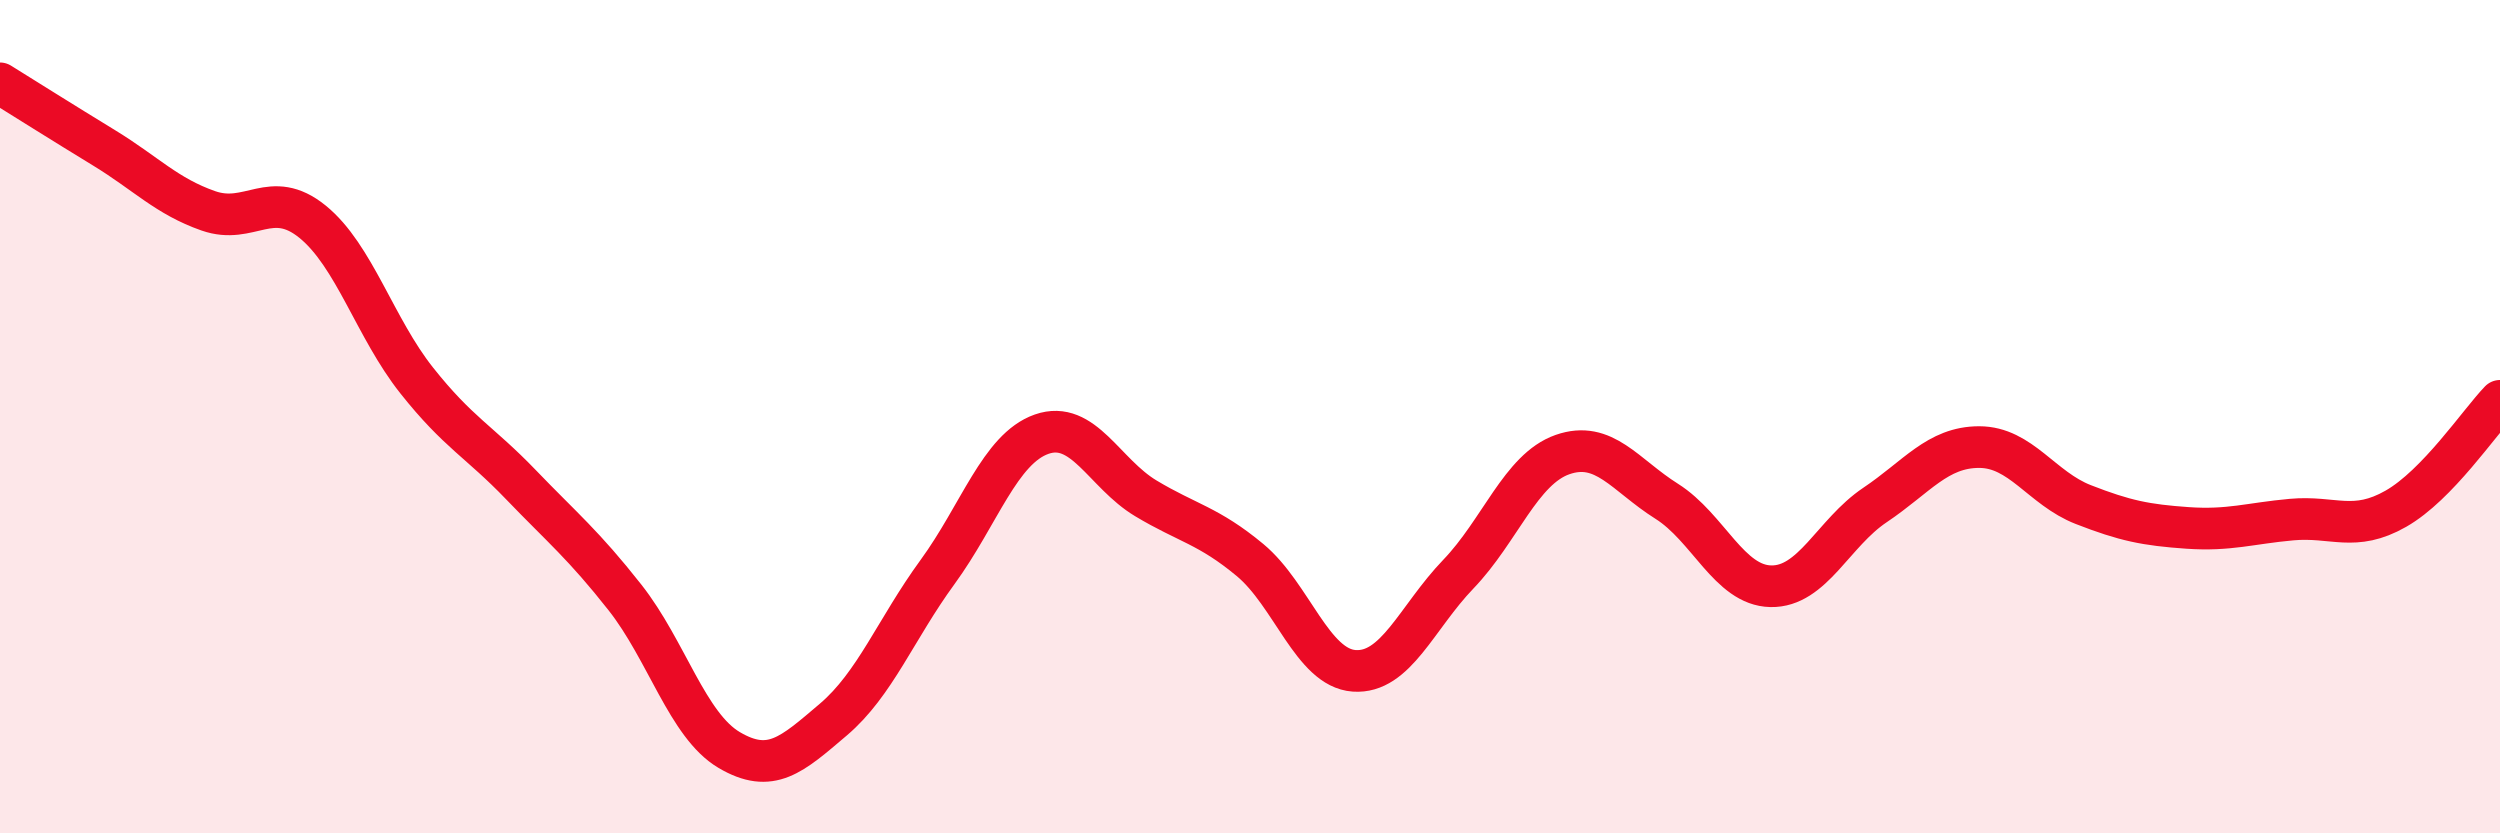
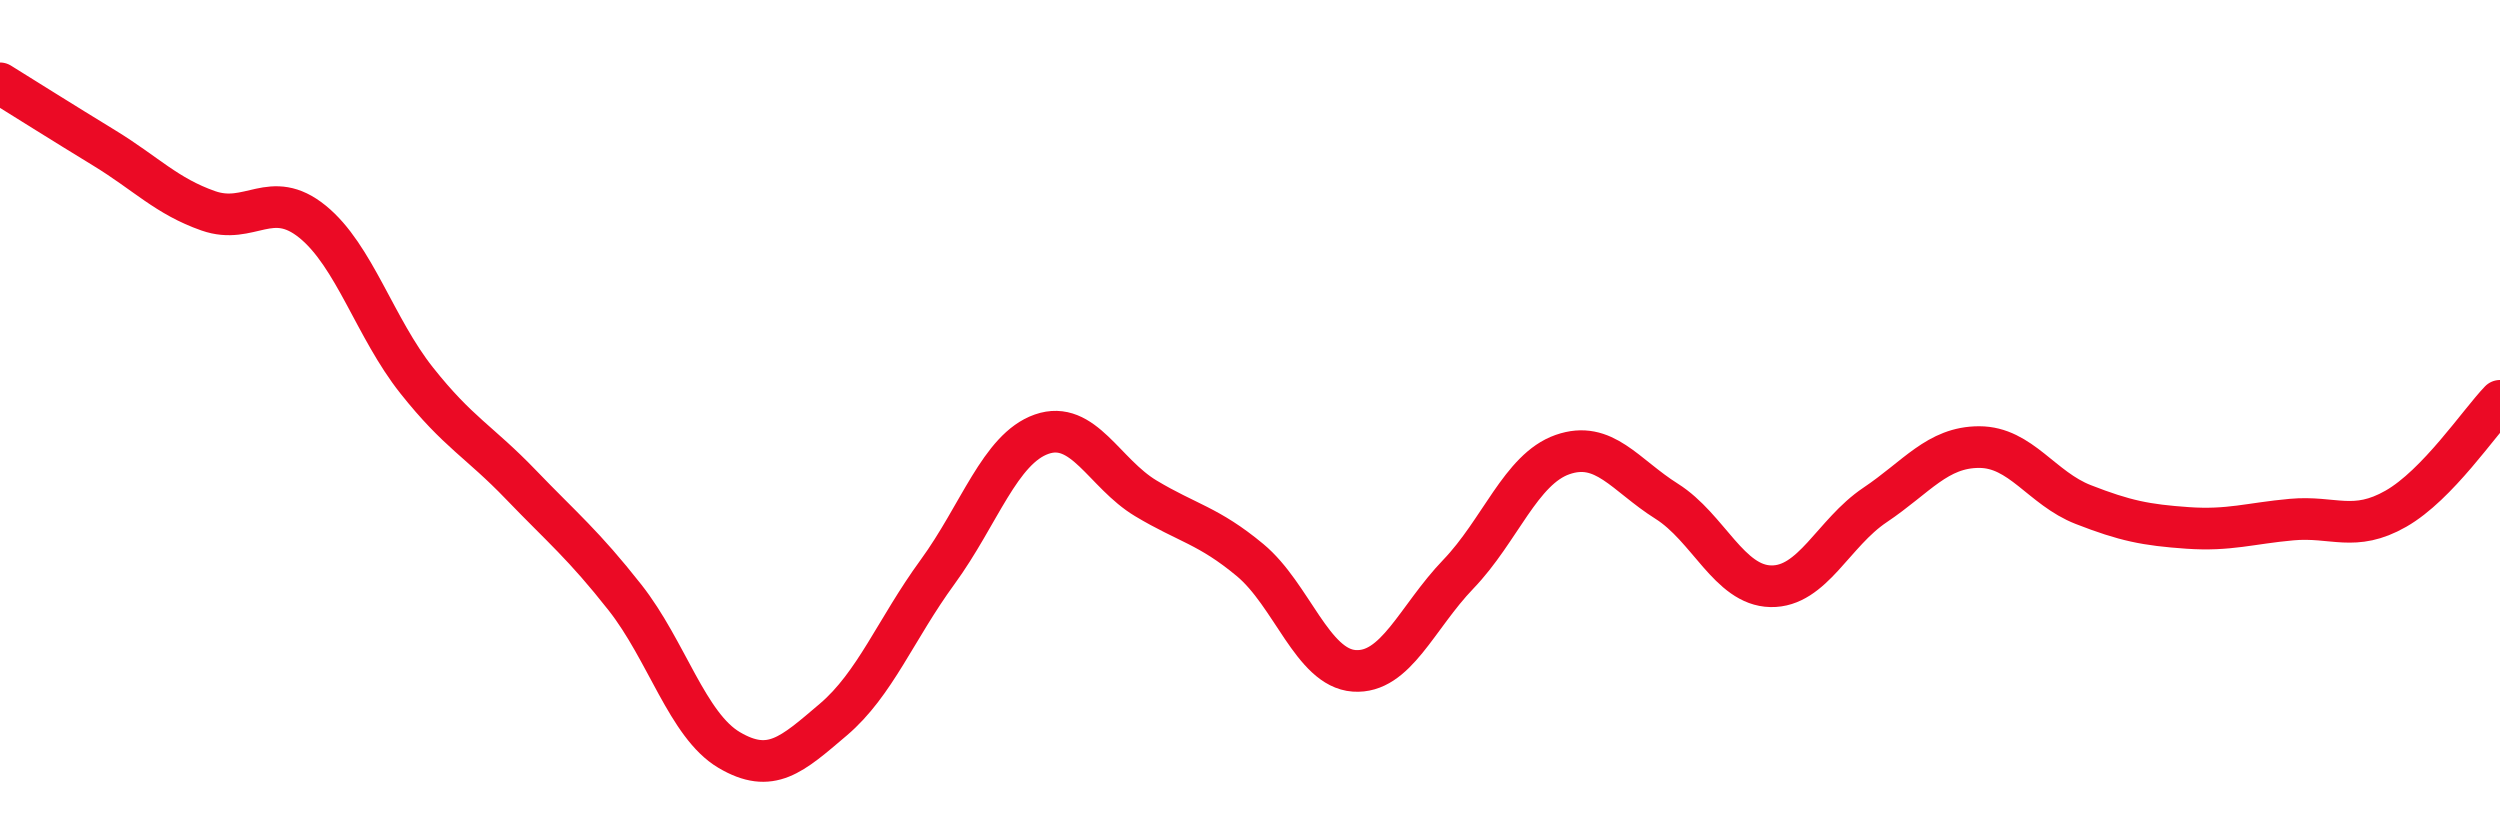
<svg xmlns="http://www.w3.org/2000/svg" width="60" height="20" viewBox="0 0 60 20">
-   <path d="M 0,2 C 0.5,2.31 1.5,2.94 2.5,3.55 C 3.5,4.16 4,4.71 5,5.06 C 6,5.41 6.5,4.51 7.5,5.32 C 8.5,6.13 9,7.87 10,9.13 C 11,10.39 11.5,10.59 12.5,11.63 C 13.5,12.67 14,13.07 15,14.34 C 16,15.61 16.5,17.41 17.5,18 C 18.5,18.59 19,18.12 20,17.27 C 21,16.42 21.5,15.1 22.5,13.73 C 23.5,12.36 24,10.77 25,10.42 C 26,10.07 26.5,11.36 27.5,11.96 C 28.5,12.56 29,12.61 30,13.44 C 31,14.27 31.5,16.03 32.5,16.1 C 33.5,16.17 34,14.82 35,13.78 C 36,12.74 36.5,11.26 37.5,10.91 C 38.5,10.56 39,11.4 40,12.03 C 41,12.66 41.5,14.05 42.5,14.07 C 43.5,14.09 44,12.79 45,12.12 C 46,11.45 46.5,10.73 47.5,10.73 C 48.5,10.73 49,11.72 50,12.11 C 51,12.5 51.5,12.6 52.5,12.67 C 53.5,12.74 54,12.56 55,12.47 C 56,12.38 56.5,12.78 57.5,12.21 C 58.5,11.64 59.5,10.14 60,9.62L60 20L0 20Z" fill="#EB0A25" opacity="0.1" stroke-linecap="round" stroke-linejoin="round" />
  <path d="M 0,2 C 0.5,2.31 1.5,2.94 2.5,3.55 C 3.5,4.16 4,4.71 5,5.06 C 6,5.41 6.5,4.51 7.5,5.32 C 8.5,6.13 9,7.87 10,9.13 C 11,10.39 11.5,10.59 12.5,11.63 C 13.5,12.67 14,13.07 15,14.34 C 16,15.61 16.5,17.41 17.5,18 C 18.5,18.59 19,18.12 20,17.27 C 21,16.42 21.5,15.1 22.5,13.73 C 23.5,12.36 24,10.77 25,10.42 C 26,10.07 26.5,11.36 27.5,11.96 C 28.5,12.56 29,12.61 30,13.44 C 31,14.27 31.5,16.03 32.5,16.1 C 33.5,16.17 34,14.82 35,13.78 C 36,12.74 36.5,11.26 37.5,10.91 C 38.5,10.56 39,11.4 40,12.03 C 41,12.66 41.5,14.05 42.5,14.07 C 43.5,14.09 44,12.79 45,12.12 C 46,11.45 46.5,10.73 47.5,10.73 C 48.5,10.73 49,11.72 50,12.11 C 51,12.5 51.5,12.6 52.5,12.67 C 53.5,12.74 54,12.56 55,12.47 C 56,12.38 56.5,12.78 57.5,12.21 C 58.5,11.64 59.5,10.14 60,9.62" stroke="#EB0A25" stroke-width="1" fill="none" stroke-linecap="round" stroke-linejoin="round" />
</svg>